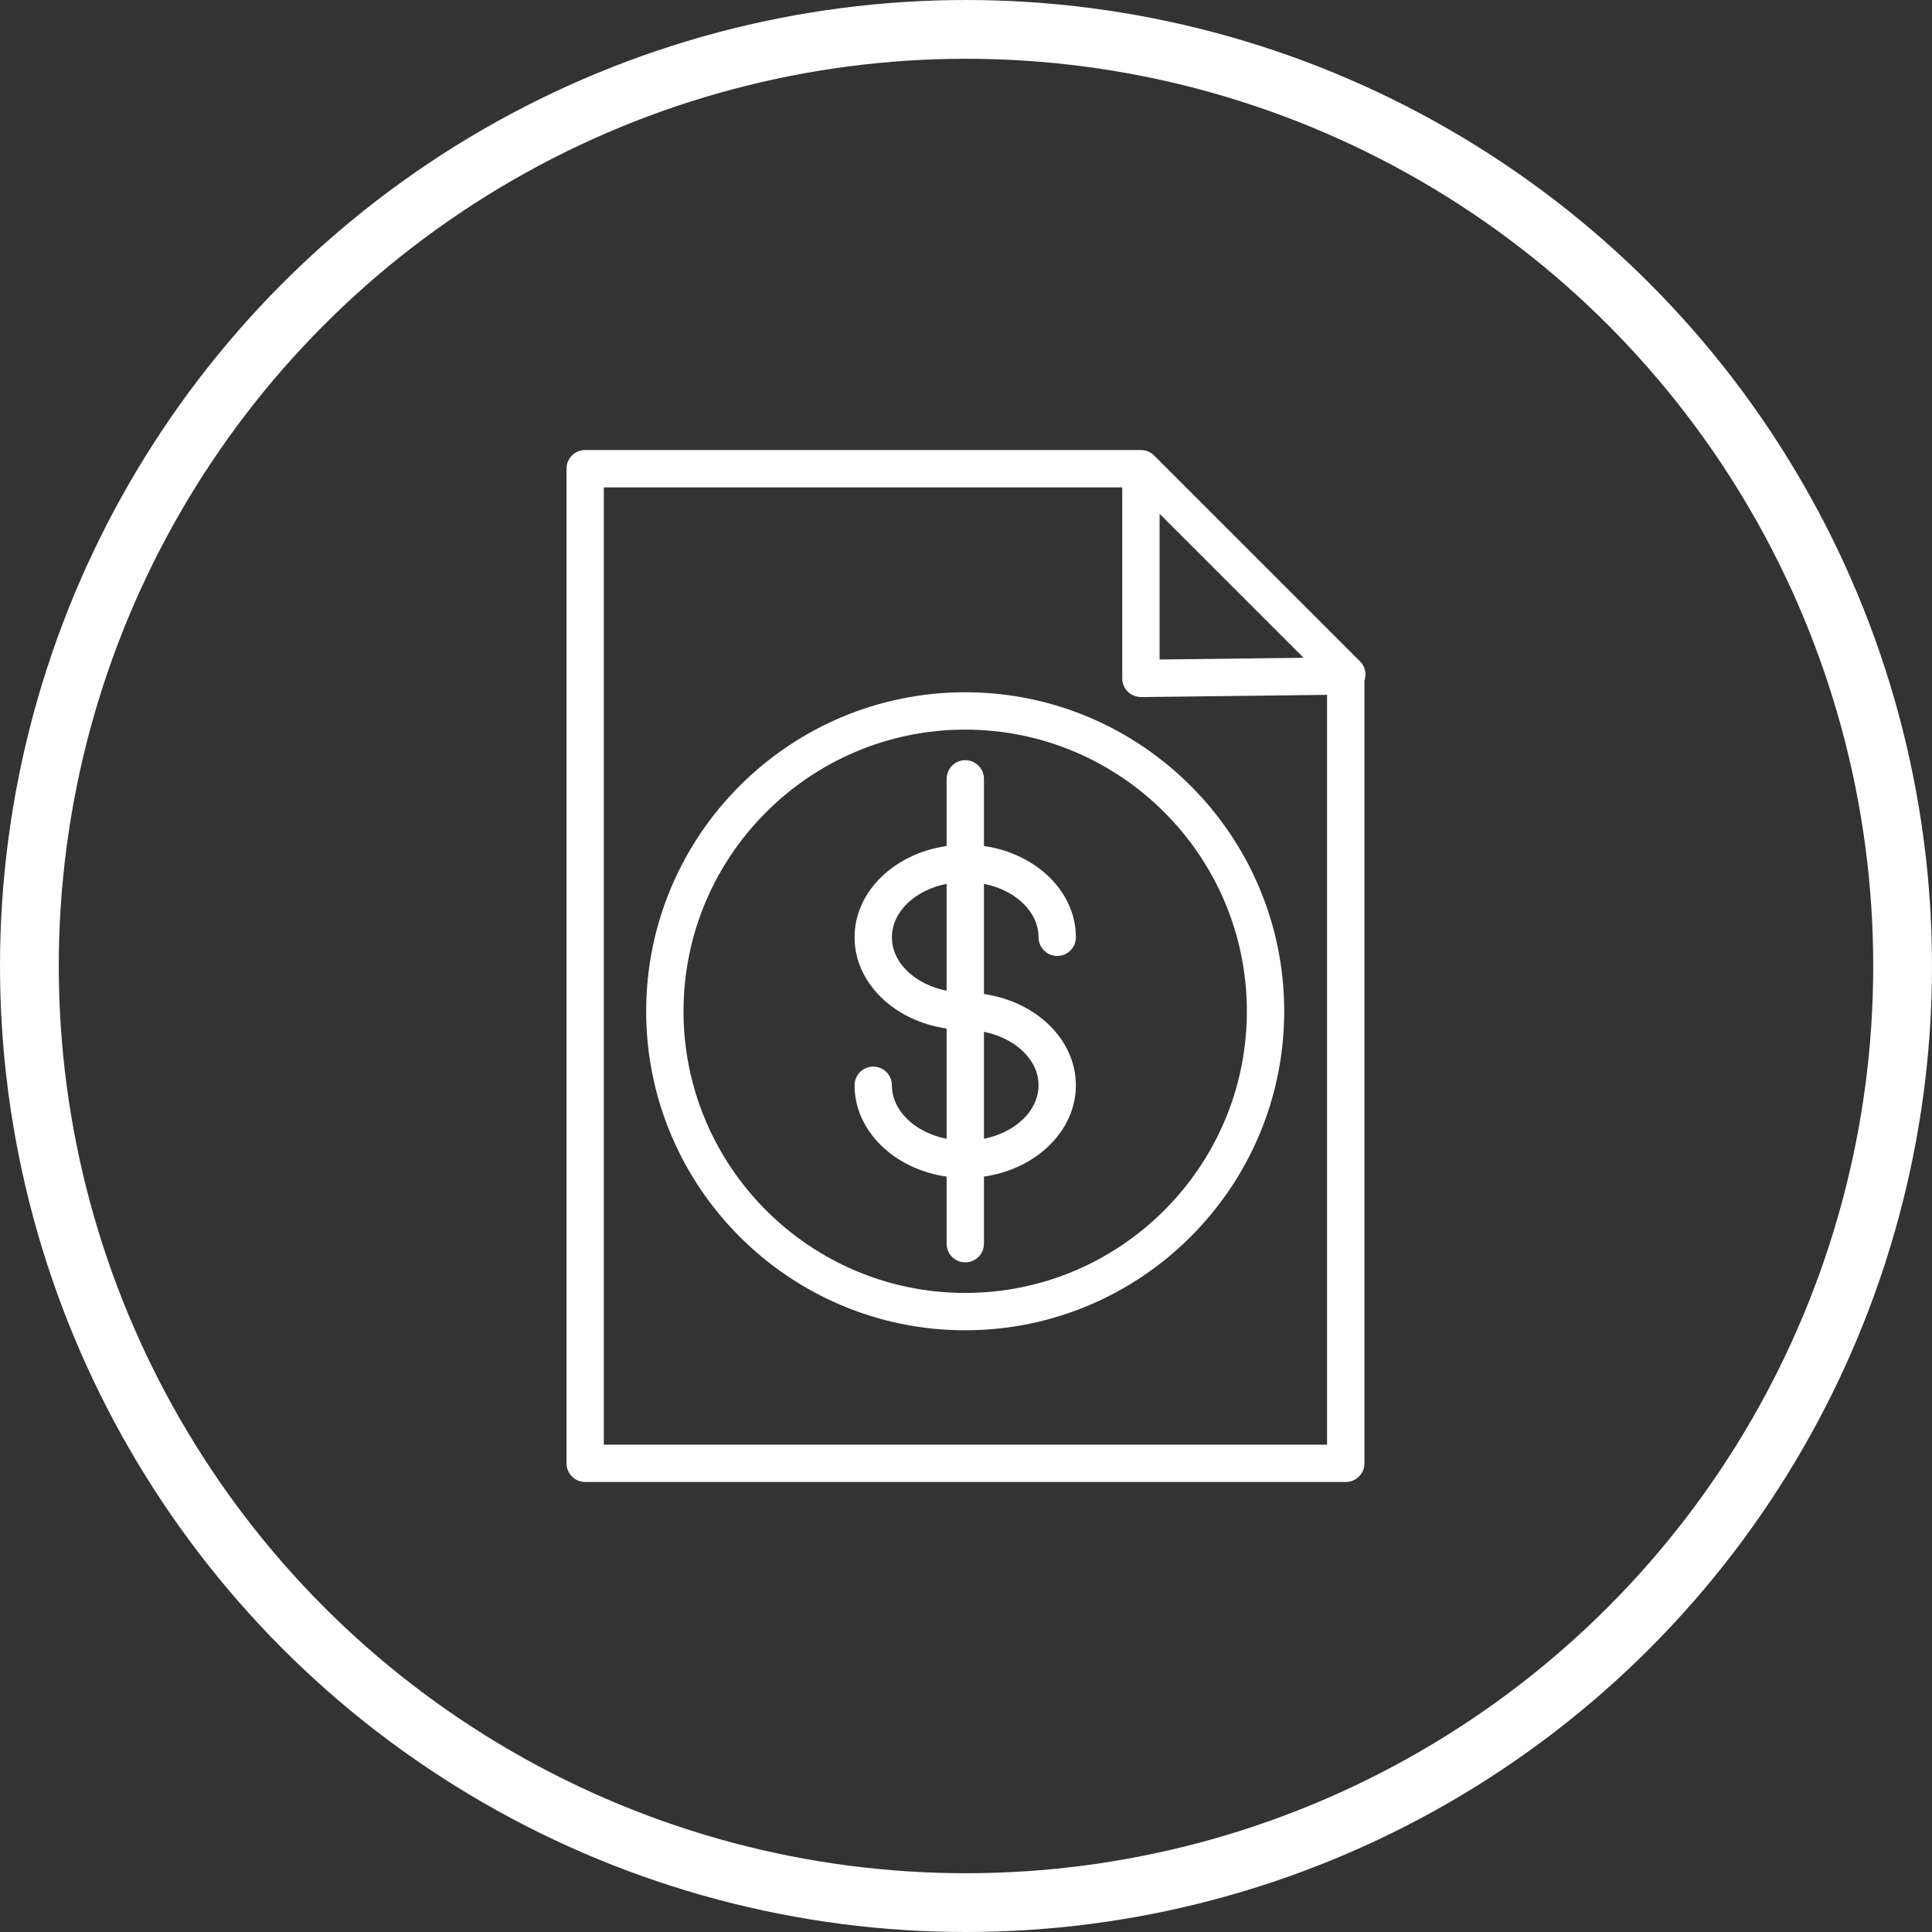
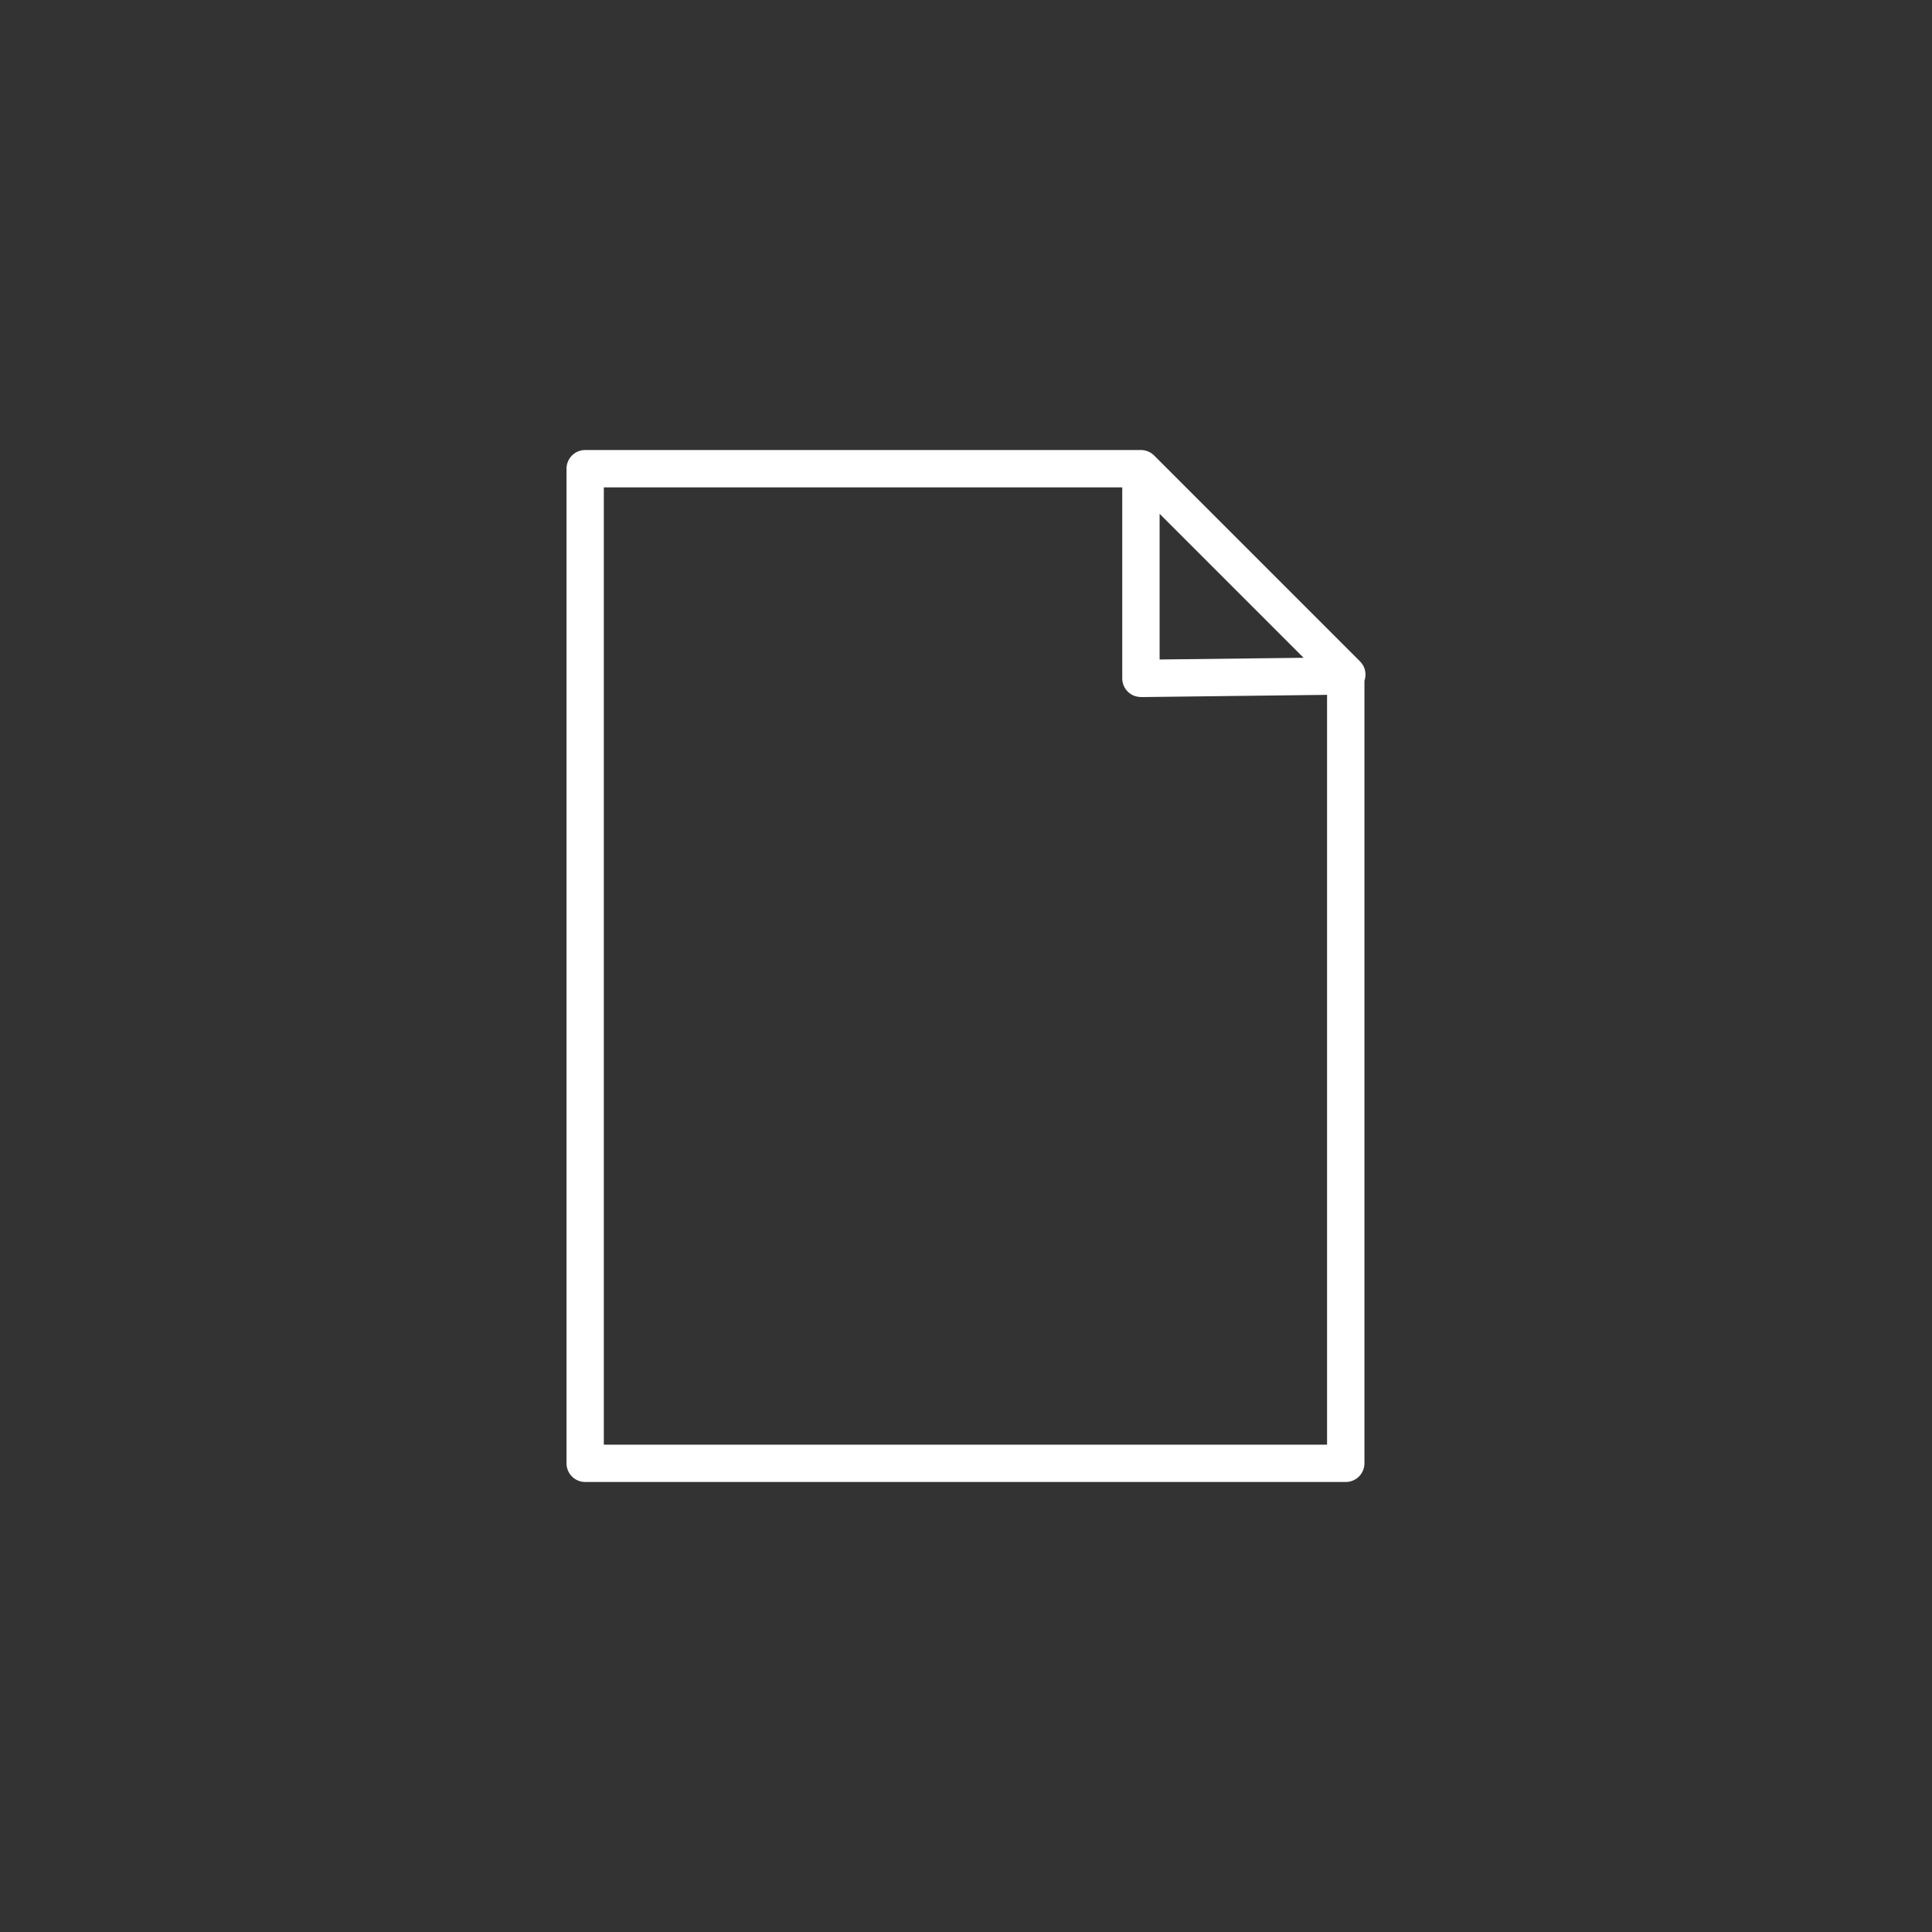
<svg xmlns="http://www.w3.org/2000/svg" xml:space="preserve" width="44.535mm" height="44.535mm" version="1.1" style="shape-rendering:geometricPrecision; text-rendering:geometricPrecision; image-rendering:optimizeQuality; fill-rule:evenodd; clip-rule:evenodd" viewBox="0 0 5987.72 5987.71">
  <rect x="0" y="0" width="5987.72" height="5987.71" fill="#333333" stroke="none" />
  <defs>
    <style type="text/css">
   
    .str0 {stroke:white;stroke-width:182.14;stroke-miterlimit:22.926}
    .fil1 {fill:none}
    .fil0 {fill:white;fill-rule:nonzero}
   
  </style>
  </defs>
  <g id="Camada_x0020_1">
    <g id="_2272674759968">
      <g>
        <path class="fil0" d="M4215.38 2050.14l-638.02 -638.01c-5.51,-5.63 -12.11,-10.11 -19.52,-13.12l0 0c-6.71,-2.74 -14.04,-4.32 -21.75,-4.32l-1722.47 0c-31.99,0 -57.87,25.92 -57.87,57.87l0 3082.6c0,31.95 25.88,57.87 57.87,57.87l2357.2 0c31.99,0 57.88,-25.92 57.88,-57.87l0 -2425.18c7.02,-20.26 2.89,-43.6 -13.31,-59.84zm-621.47 -457.78l446.24 446.25 -446.24 5.31 0 -451.56zm518.96 2885.01l-2241.48 0 0 -2966.86 1606.74 0 0 592.03c0,15.48 6.21,30.28 17.21,41.17 10.98,10.84 24.19,15.93 41.36,16.7l576.17 -6.91 0 2323.88z" />
-         <path class="fil0" d="M2933.75 2413.95l0 208.01c-161.68,23.15 -285.25,141.01 -285.25,282.94 0,141.78 123.57,259.6 285.25,282.71l0 341.84c-97.37,-19.36 -169.52,-86.29 -169.52,-165.93 0,-31.95 -25.88,-57.87 -57.87,-57.87 -31.99,0 -57.87,25.92 -57.87,57.87 0,142.05 123.57,260.03 285.25,283.1l0 207.86c0,31.95 25.88,57.87 57.87,57.87 31.99,0 57.87,-25.92 57.87,-57.87l0 -207.94c161.53,-23.26 284.94,-141.16 284.94,-283.06 0,-141.78 -123.41,-259.56 -284.94,-282.78l0 -341.58c97.22,19.41 169.21,86.26 169.21,165.74 0,31.95 25.9,57.87 57.87,57.87 31.99,0 57.88,-25.92 57.88,-57.87 0,-141.89 -123.45,-259.74 -284.95,-282.94l0 -208.01c0,-31.95 -25.88,-57.87 -57.87,-57.87 -31.97,0 -57.87,25.96 -57.87,57.91zm-169.52 490.95c0,-79.51 72.11,-146.36 169.52,-165.78l0 331.33c-97.41,-19.37 -169.52,-86.16 -169.52,-165.55zm454.43 458.58c0,79.51 -72,146.38 -169.21,165.86l0 -331.47c97.25,19.48 169.21,86.26 169.21,165.62z" />
-         <path class="fil0" d="M2002.65 3134.13c0,545.16 443.54,988.69 988.69,988.69 545.16,0 988.71,-443.54 988.71,-988.69 0,-545.12 -443.55,-988.63 -988.71,-988.63 -545.16,0 -988.69,443.51 -988.69,988.63zm1861.65 0c0,481.39 -391.61,872.96 -872.96,872.96 -481.35,0 -872.96,-391.57 -872.96,-872.96 0,-481.31 391.61,-872.88 872.96,-872.88 481.35,0 872.96,391.61 872.96,872.88z" />
      </g>
    </g>
-     <circle class="fil1 str0" cx="2993.86" cy="2993.86" r="2902.78" />
  </g>
</svg>